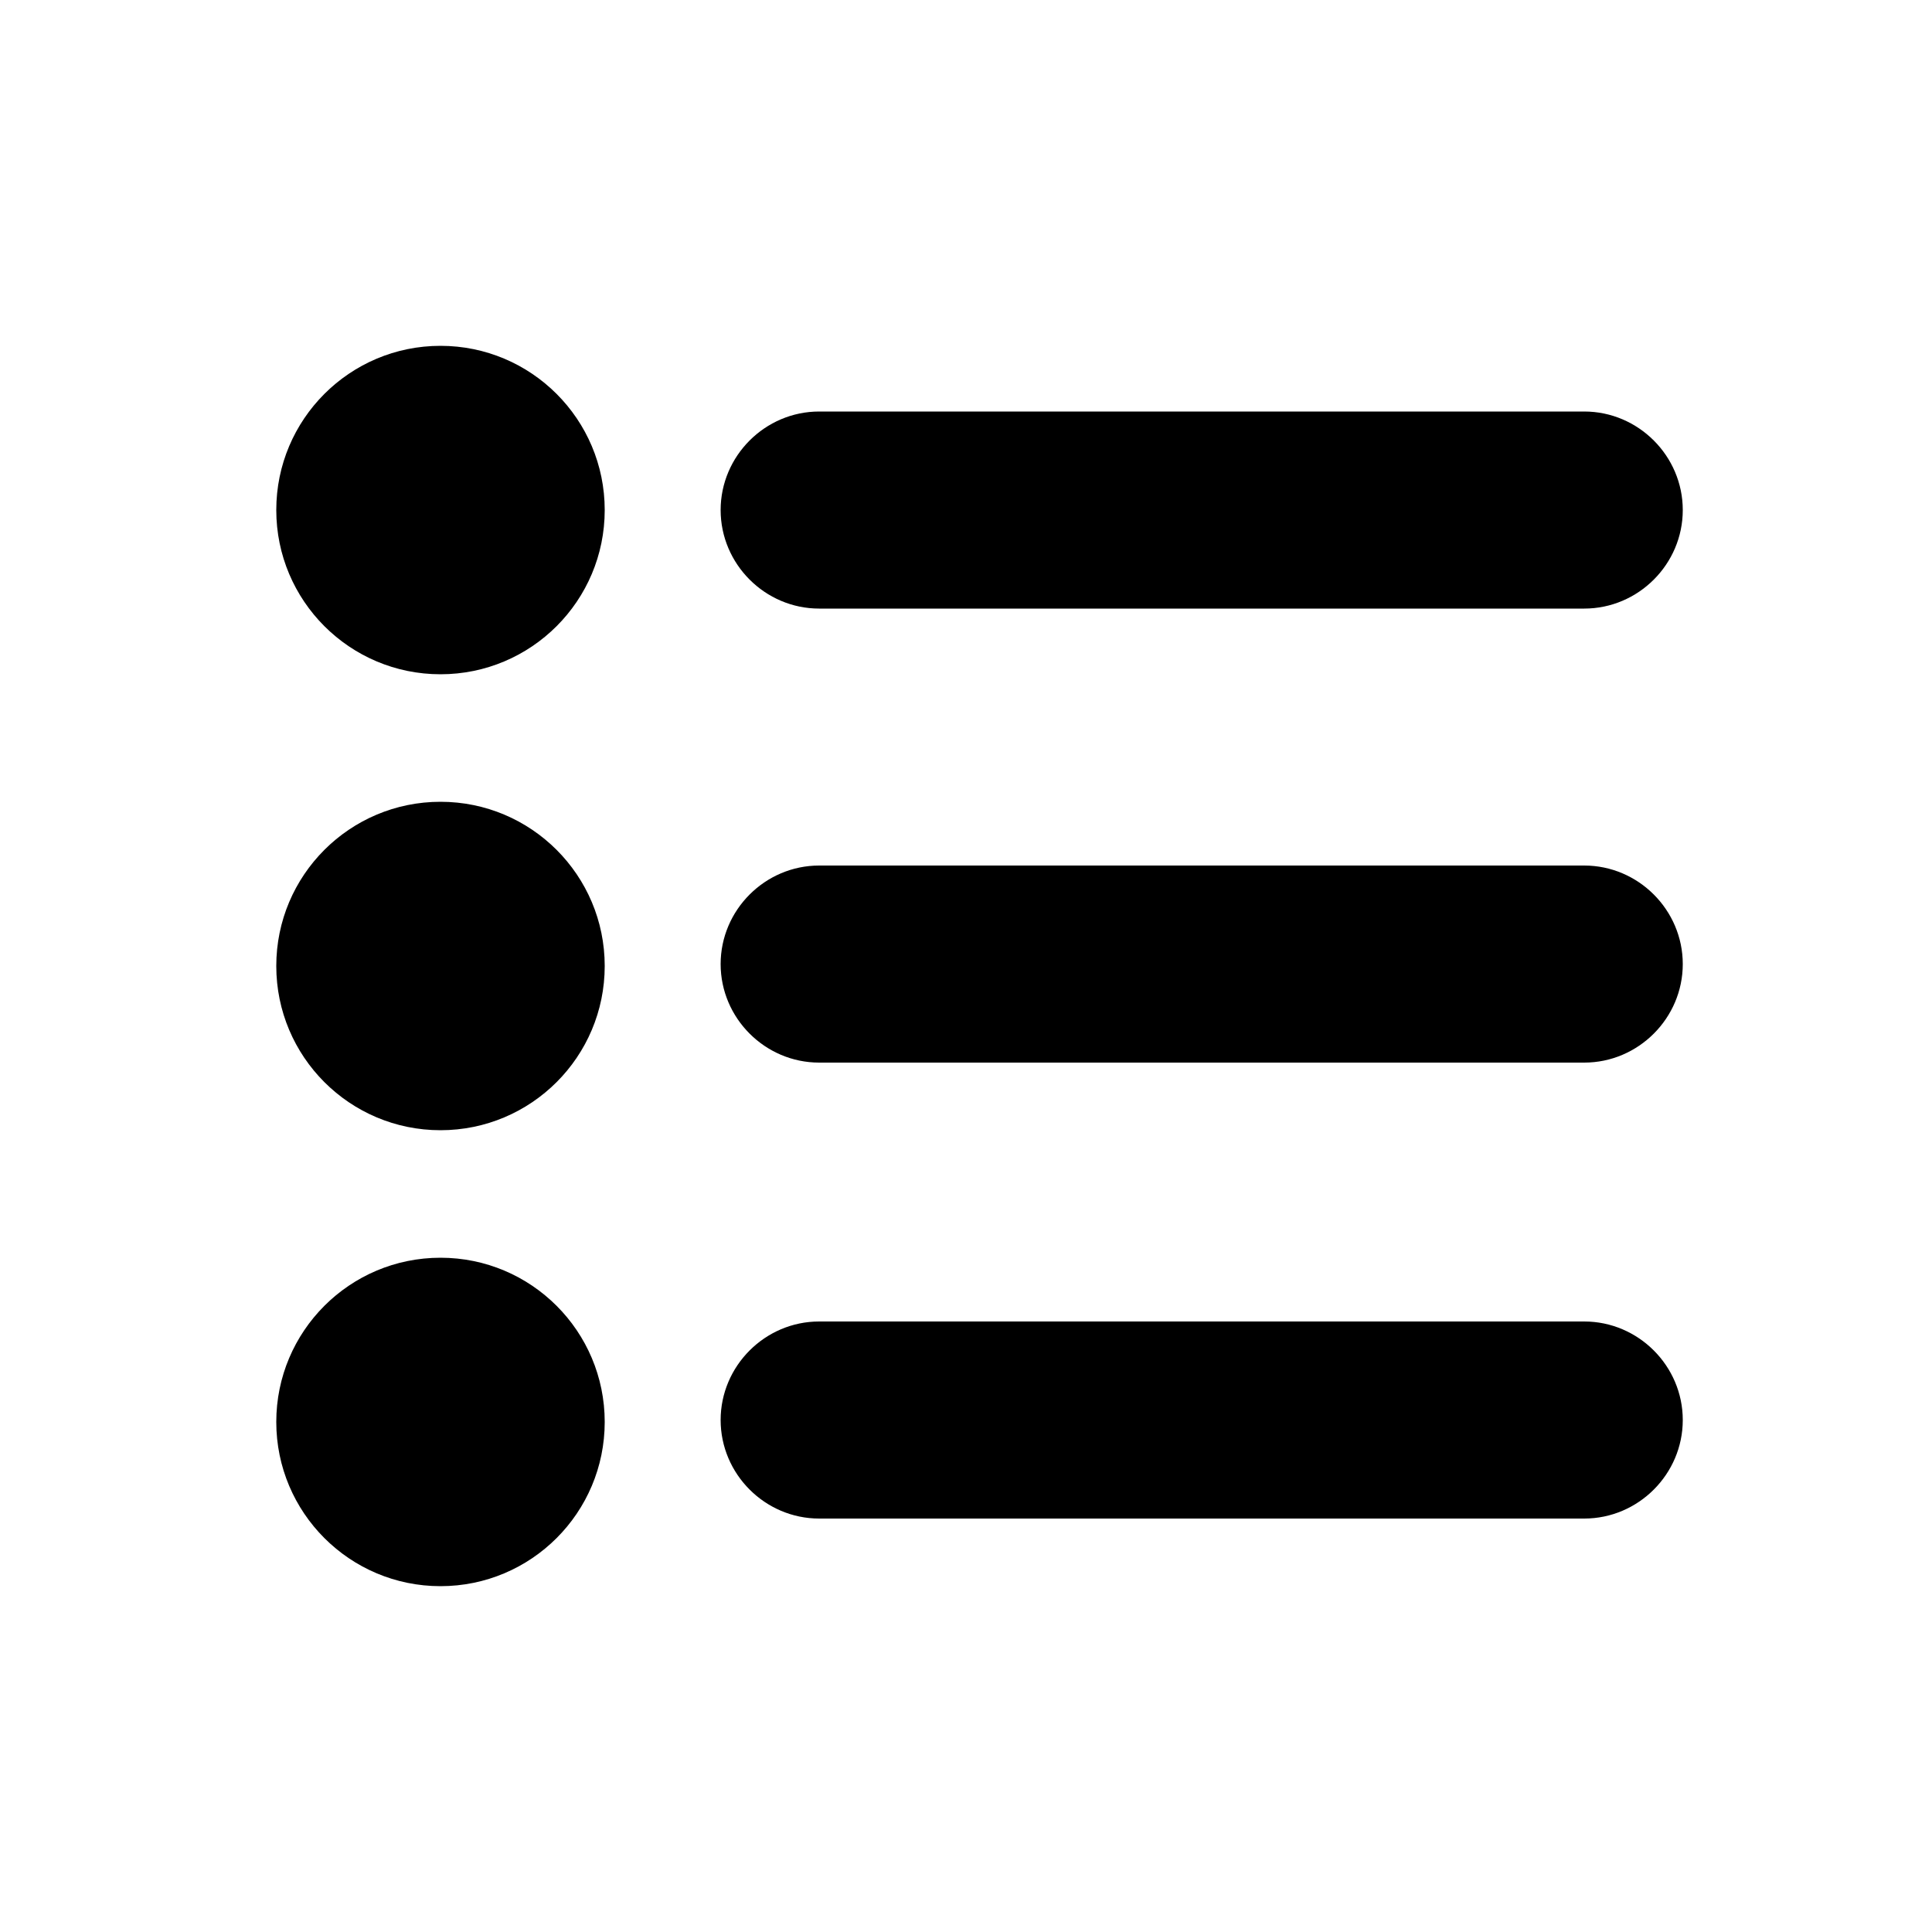
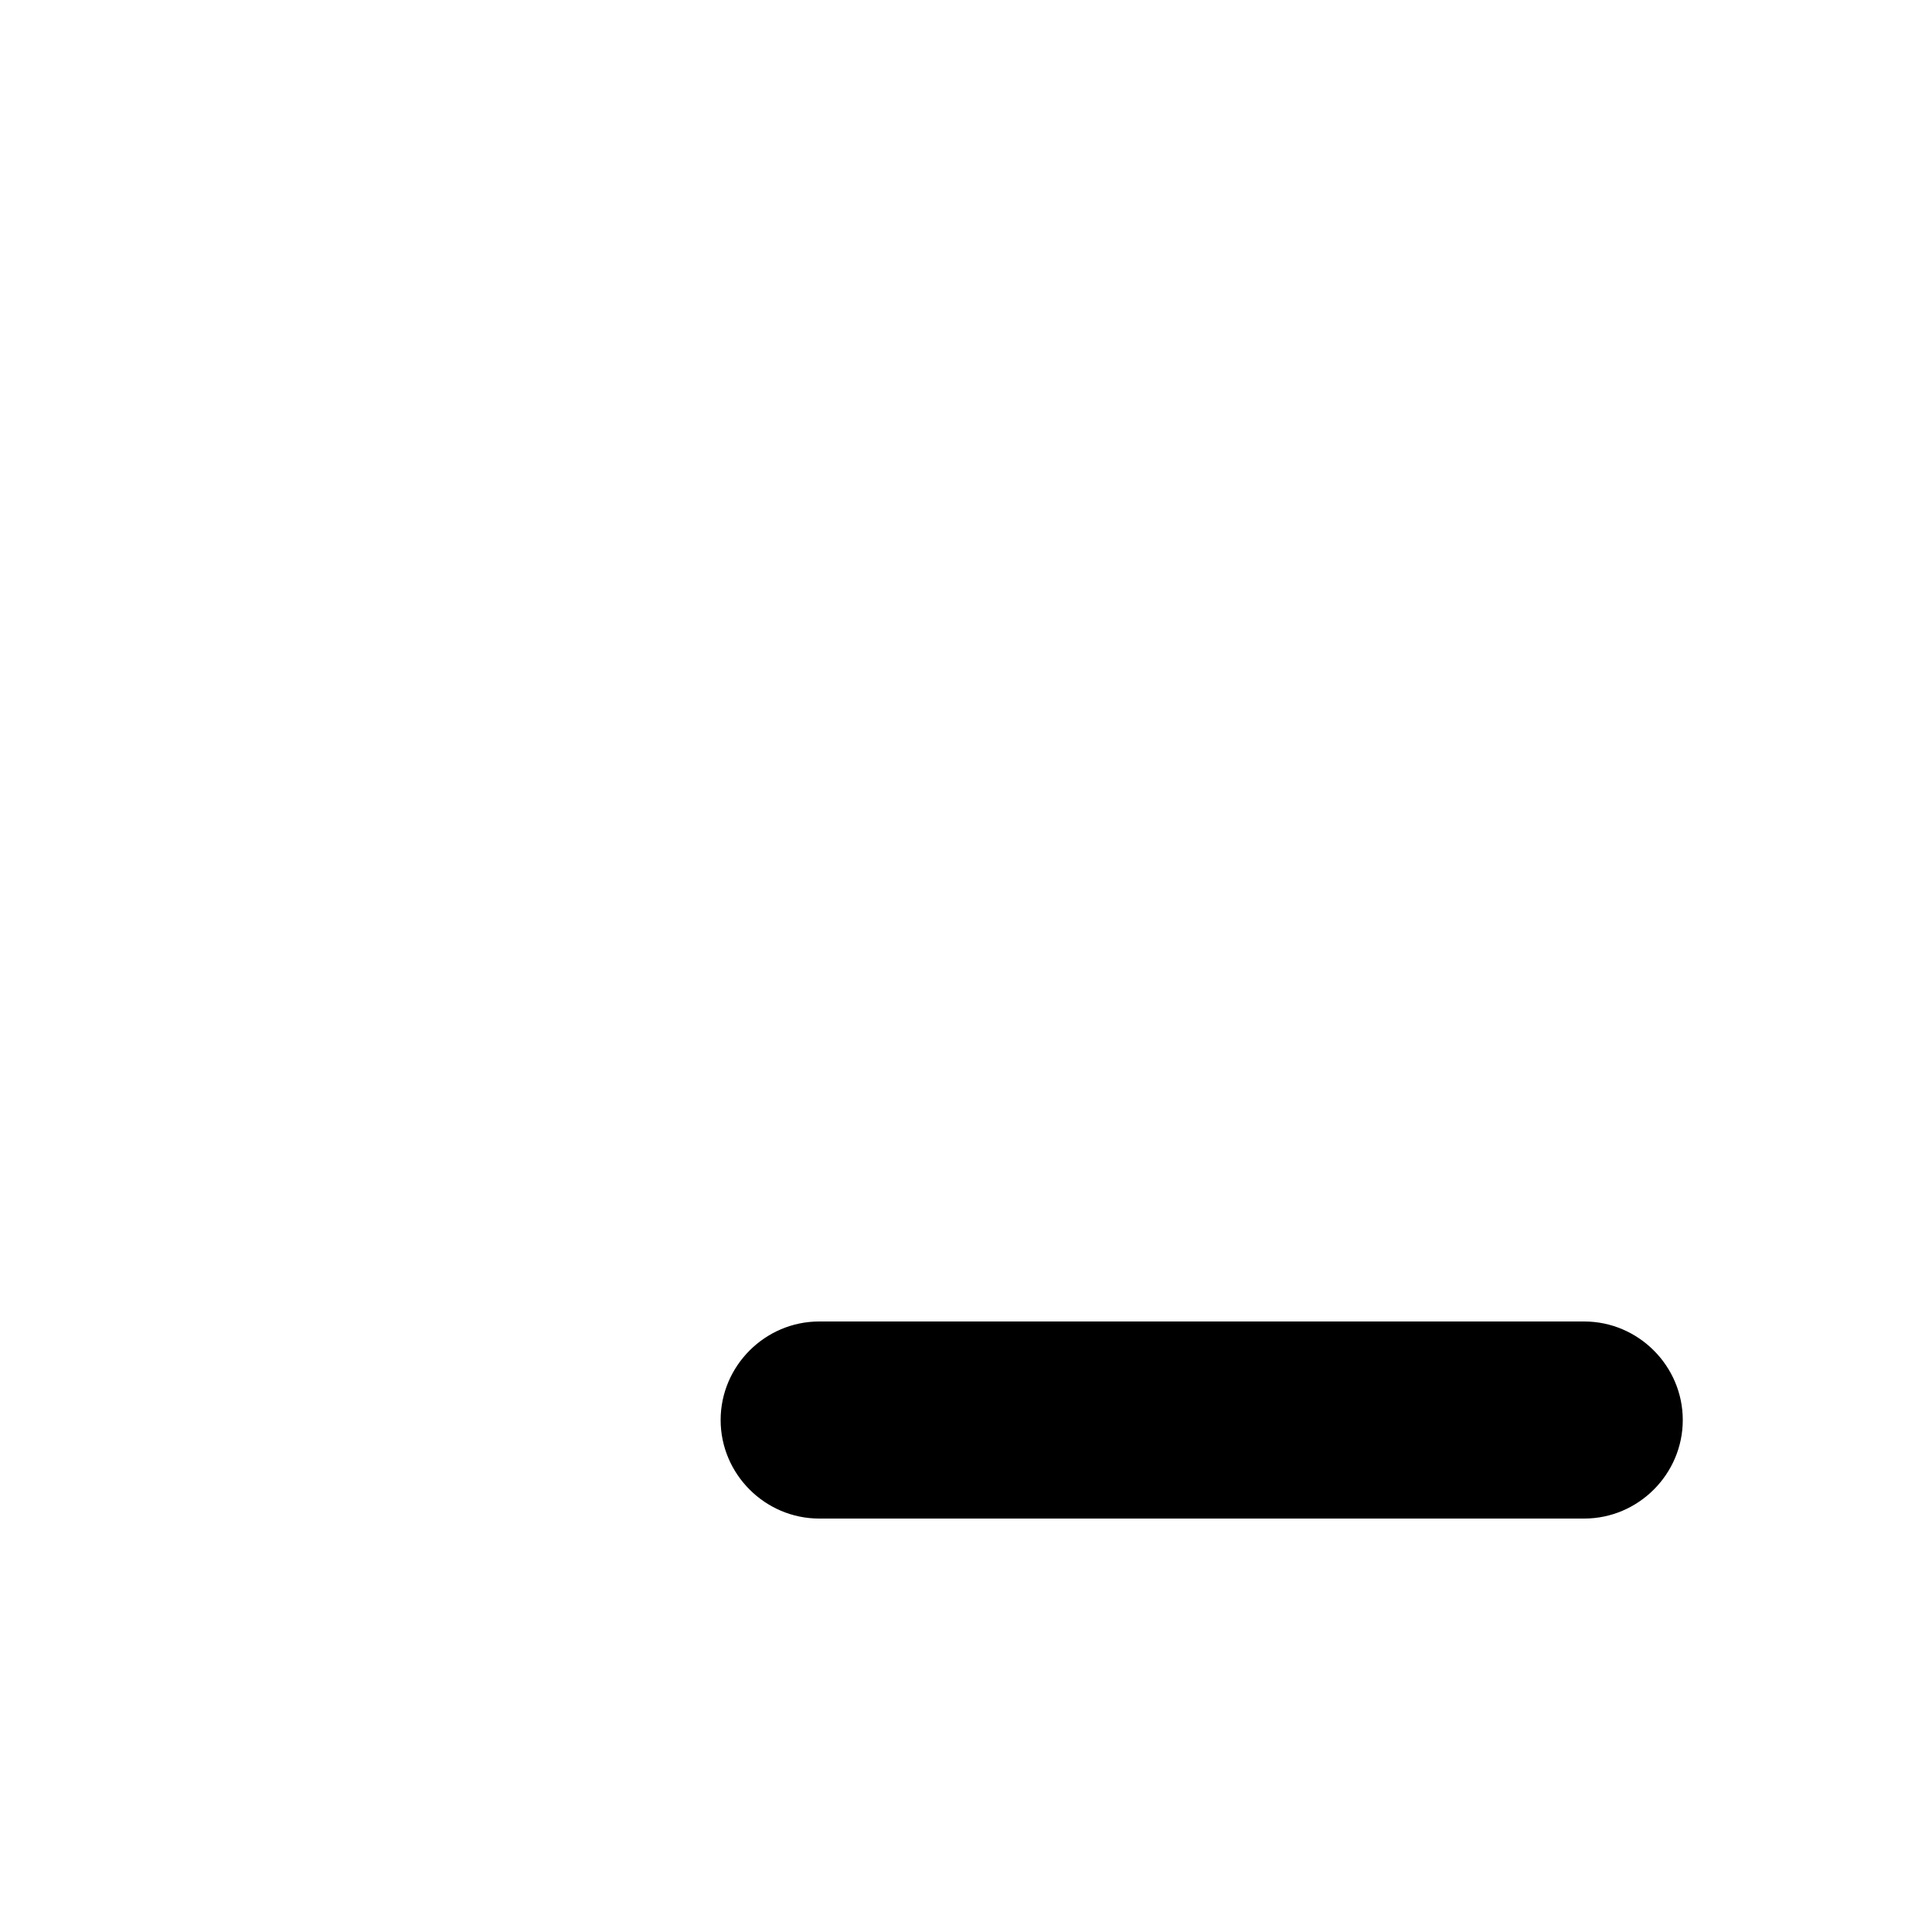
<svg xmlns="http://www.w3.org/2000/svg" version="1.1" id="_1" x="0px" y="0px" viewBox="0 0 100 100" style="enable-background:new 0 0 100 100;" xml:space="preserve">
  <g>
-     <path d="M42.4,31.5H82c2.8,0,5.1-2.3,5.1-5.1c0-2.8-2.3-5.1-5.1-5.1H42.4c-2.8,0-5.1,2.3-5.1,5.1C37.3,29.2,39.6,31.5,42.4,31.5z" />
-     <circle cx="22.8" cy="26.4" r="8.5" />
-     <circle cx="22.8" cy="50" r="8.5" />
-     <circle cx="22.8" cy="73.6" r="8.5" />
-     <path d="M82,44.8H42.4c-2.8,0-5.1,2.3-5.1,5.1c0,2.8,2.3,5.1,5.1,5.1H82c2.8,0,5.1-2.3,5.1-5.1C87.1,47.1,84.8,44.8,82,44.8z" />
    <path d="M82,68.4H42.4c-2.8,0-5.1,2.3-5.1,5.1c0,2.8,2.3,5.1,5.1,5.1H82c2.8,0,5.1-2.3,5.1-5.1C87.1,70.7,84.8,68.4,82,68.4z" />
  </g>
</svg>